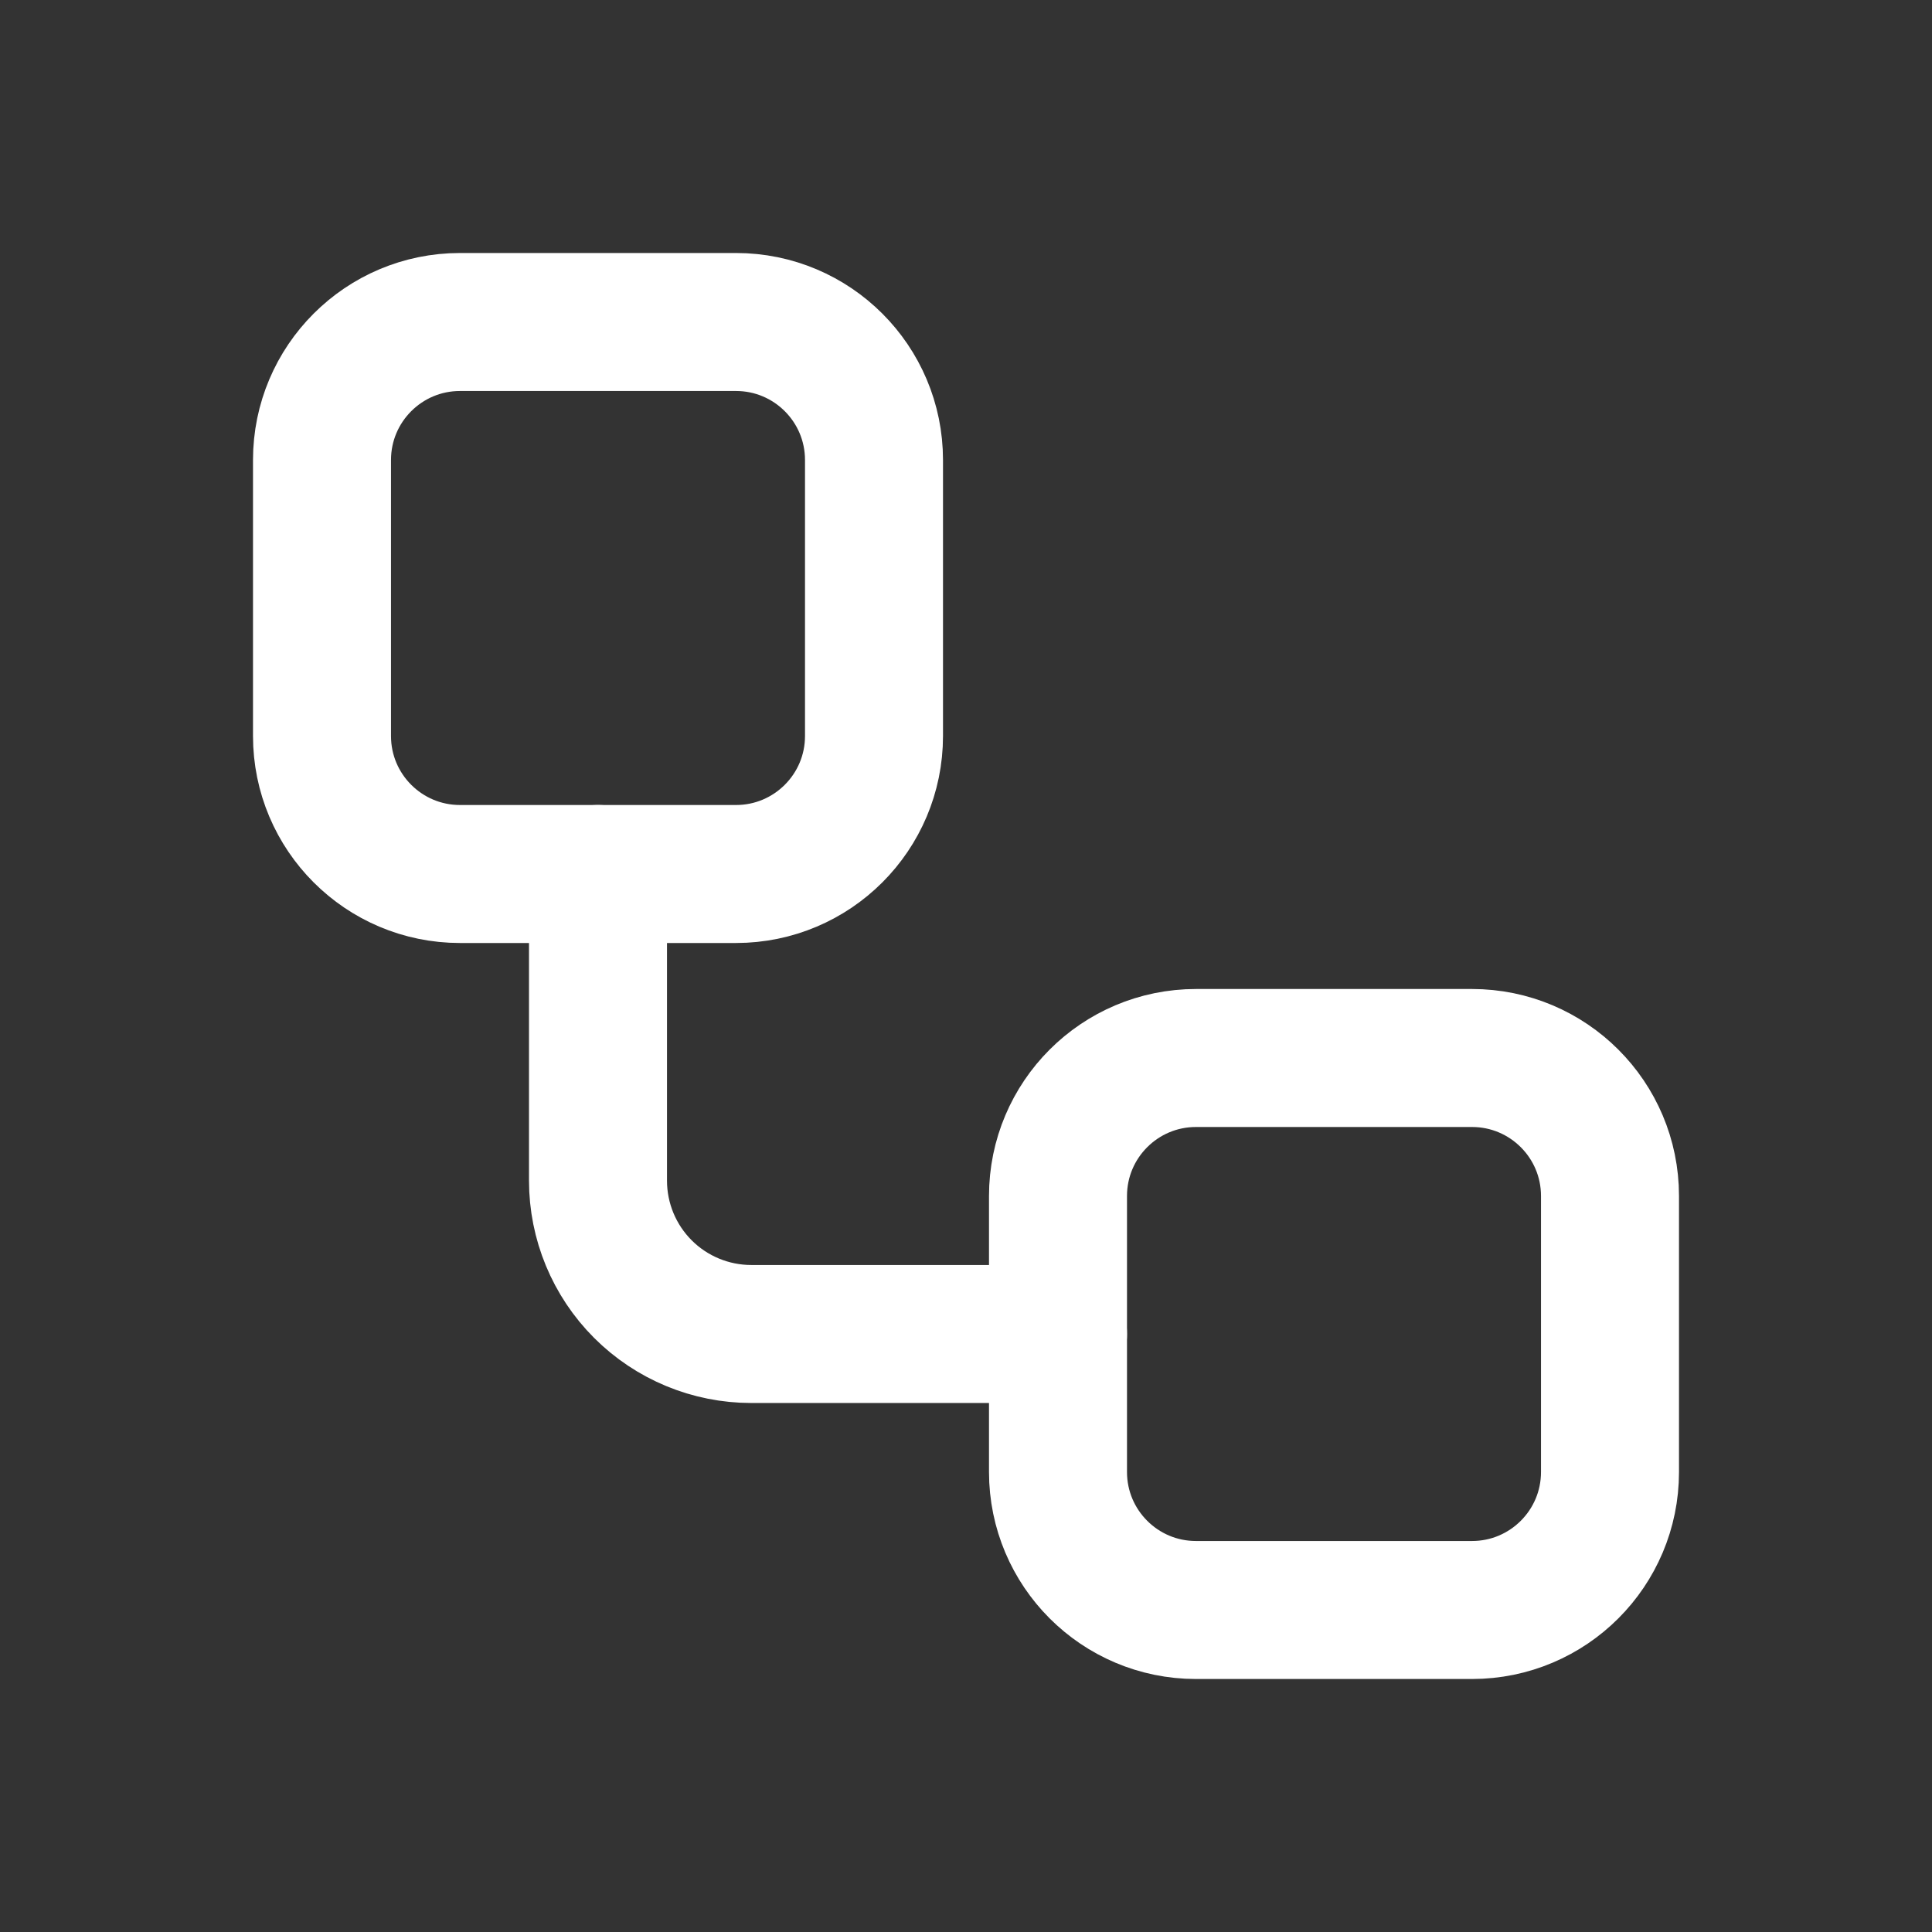
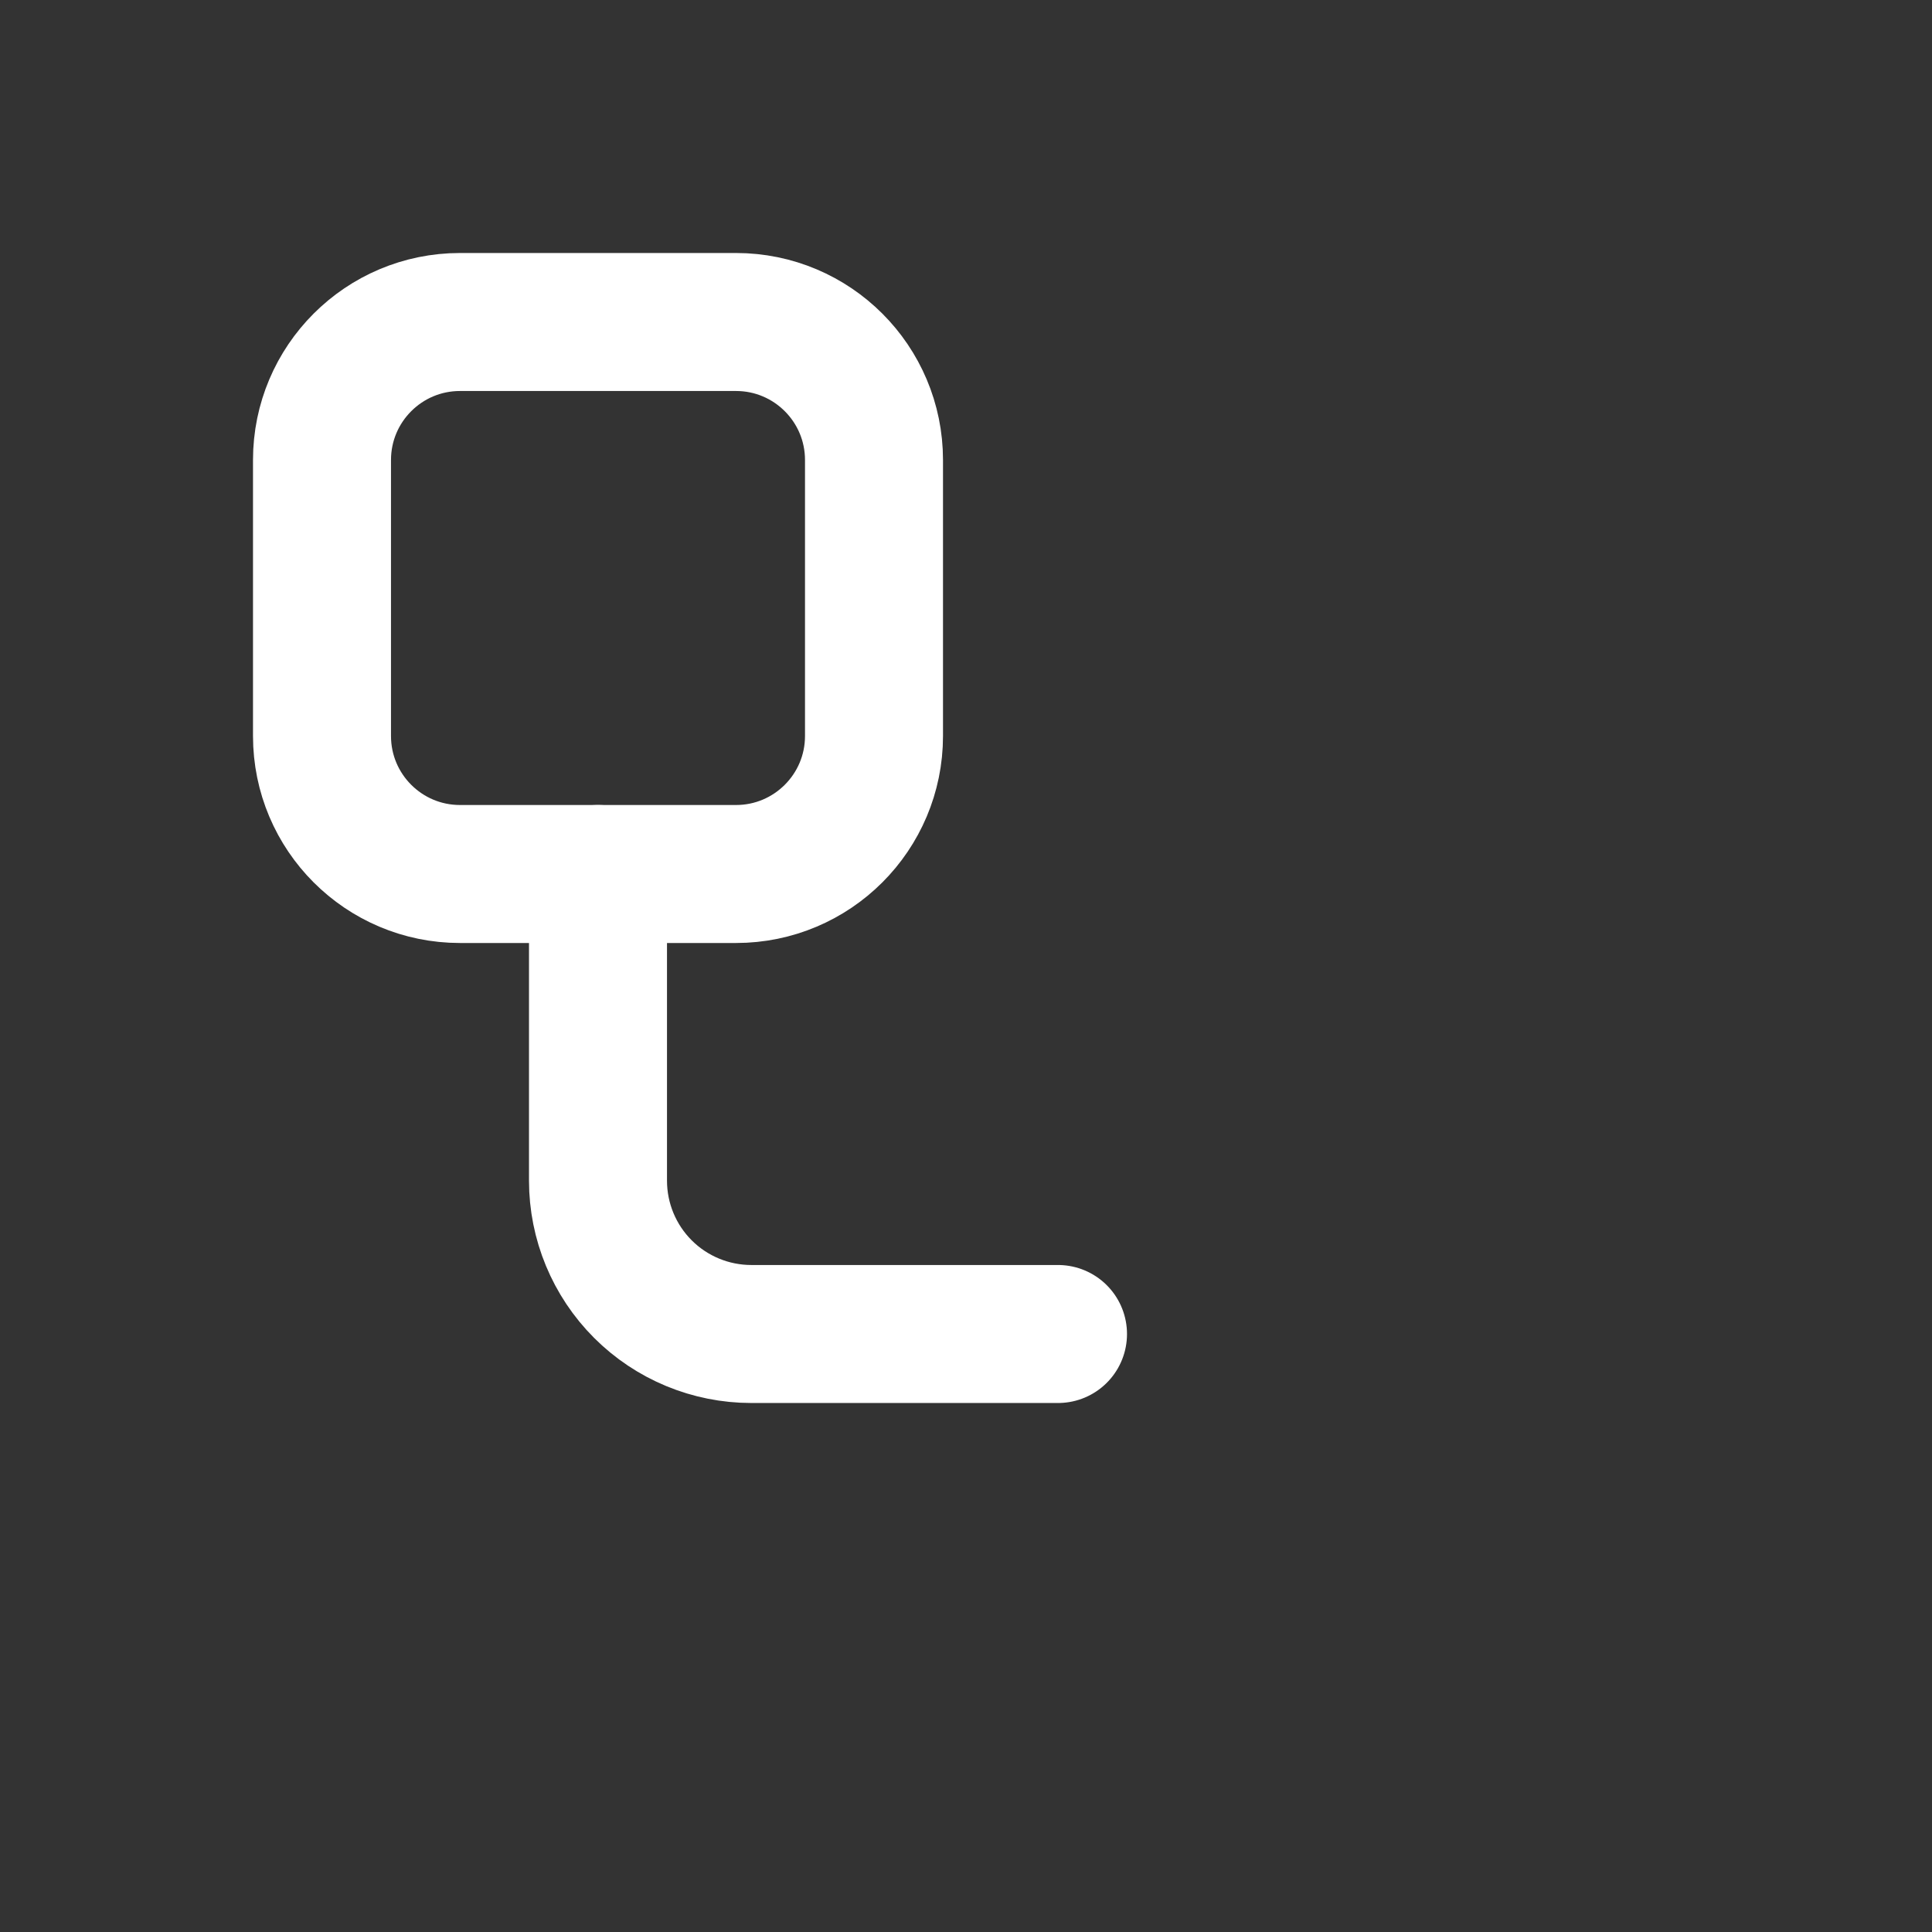
<svg xmlns="http://www.w3.org/2000/svg" width="42" height="42" viewBox="0 0 42 42" fill="none">
  <rect x="0" y="0" width="42" height="42" fill="#333333" stroke="none" />
  <path d="M16 7H10C8.343 7 7 8.343 7 10V16C7 17.657 8.343 19 10 19H16C17.657 19 19 17.657 19 16V10C19 8.343 17.657 7 16 7Z" stroke="white" stroke-width="3" stroke-linecap="round" stroke-linejoin="round" />
  <path d="M13 19V25.667C13 26.551 13.351 27.399 13.976 28.024C14.601 28.649 15.449 29 16.333 29H23" stroke="white" stroke-width="3" stroke-linecap="round" stroke-linejoin="round" />
-   <path d="M32 23H26C24.343 23 23 24.343 23 26V32C23 33.657 24.343 35 26 35H32C33.657 35 35 33.657 35 32V26C35 24.343 33.657 23 32 23Z" stroke="white" stroke-width="3" stroke-linecap="round" stroke-linejoin="round" />
</svg>